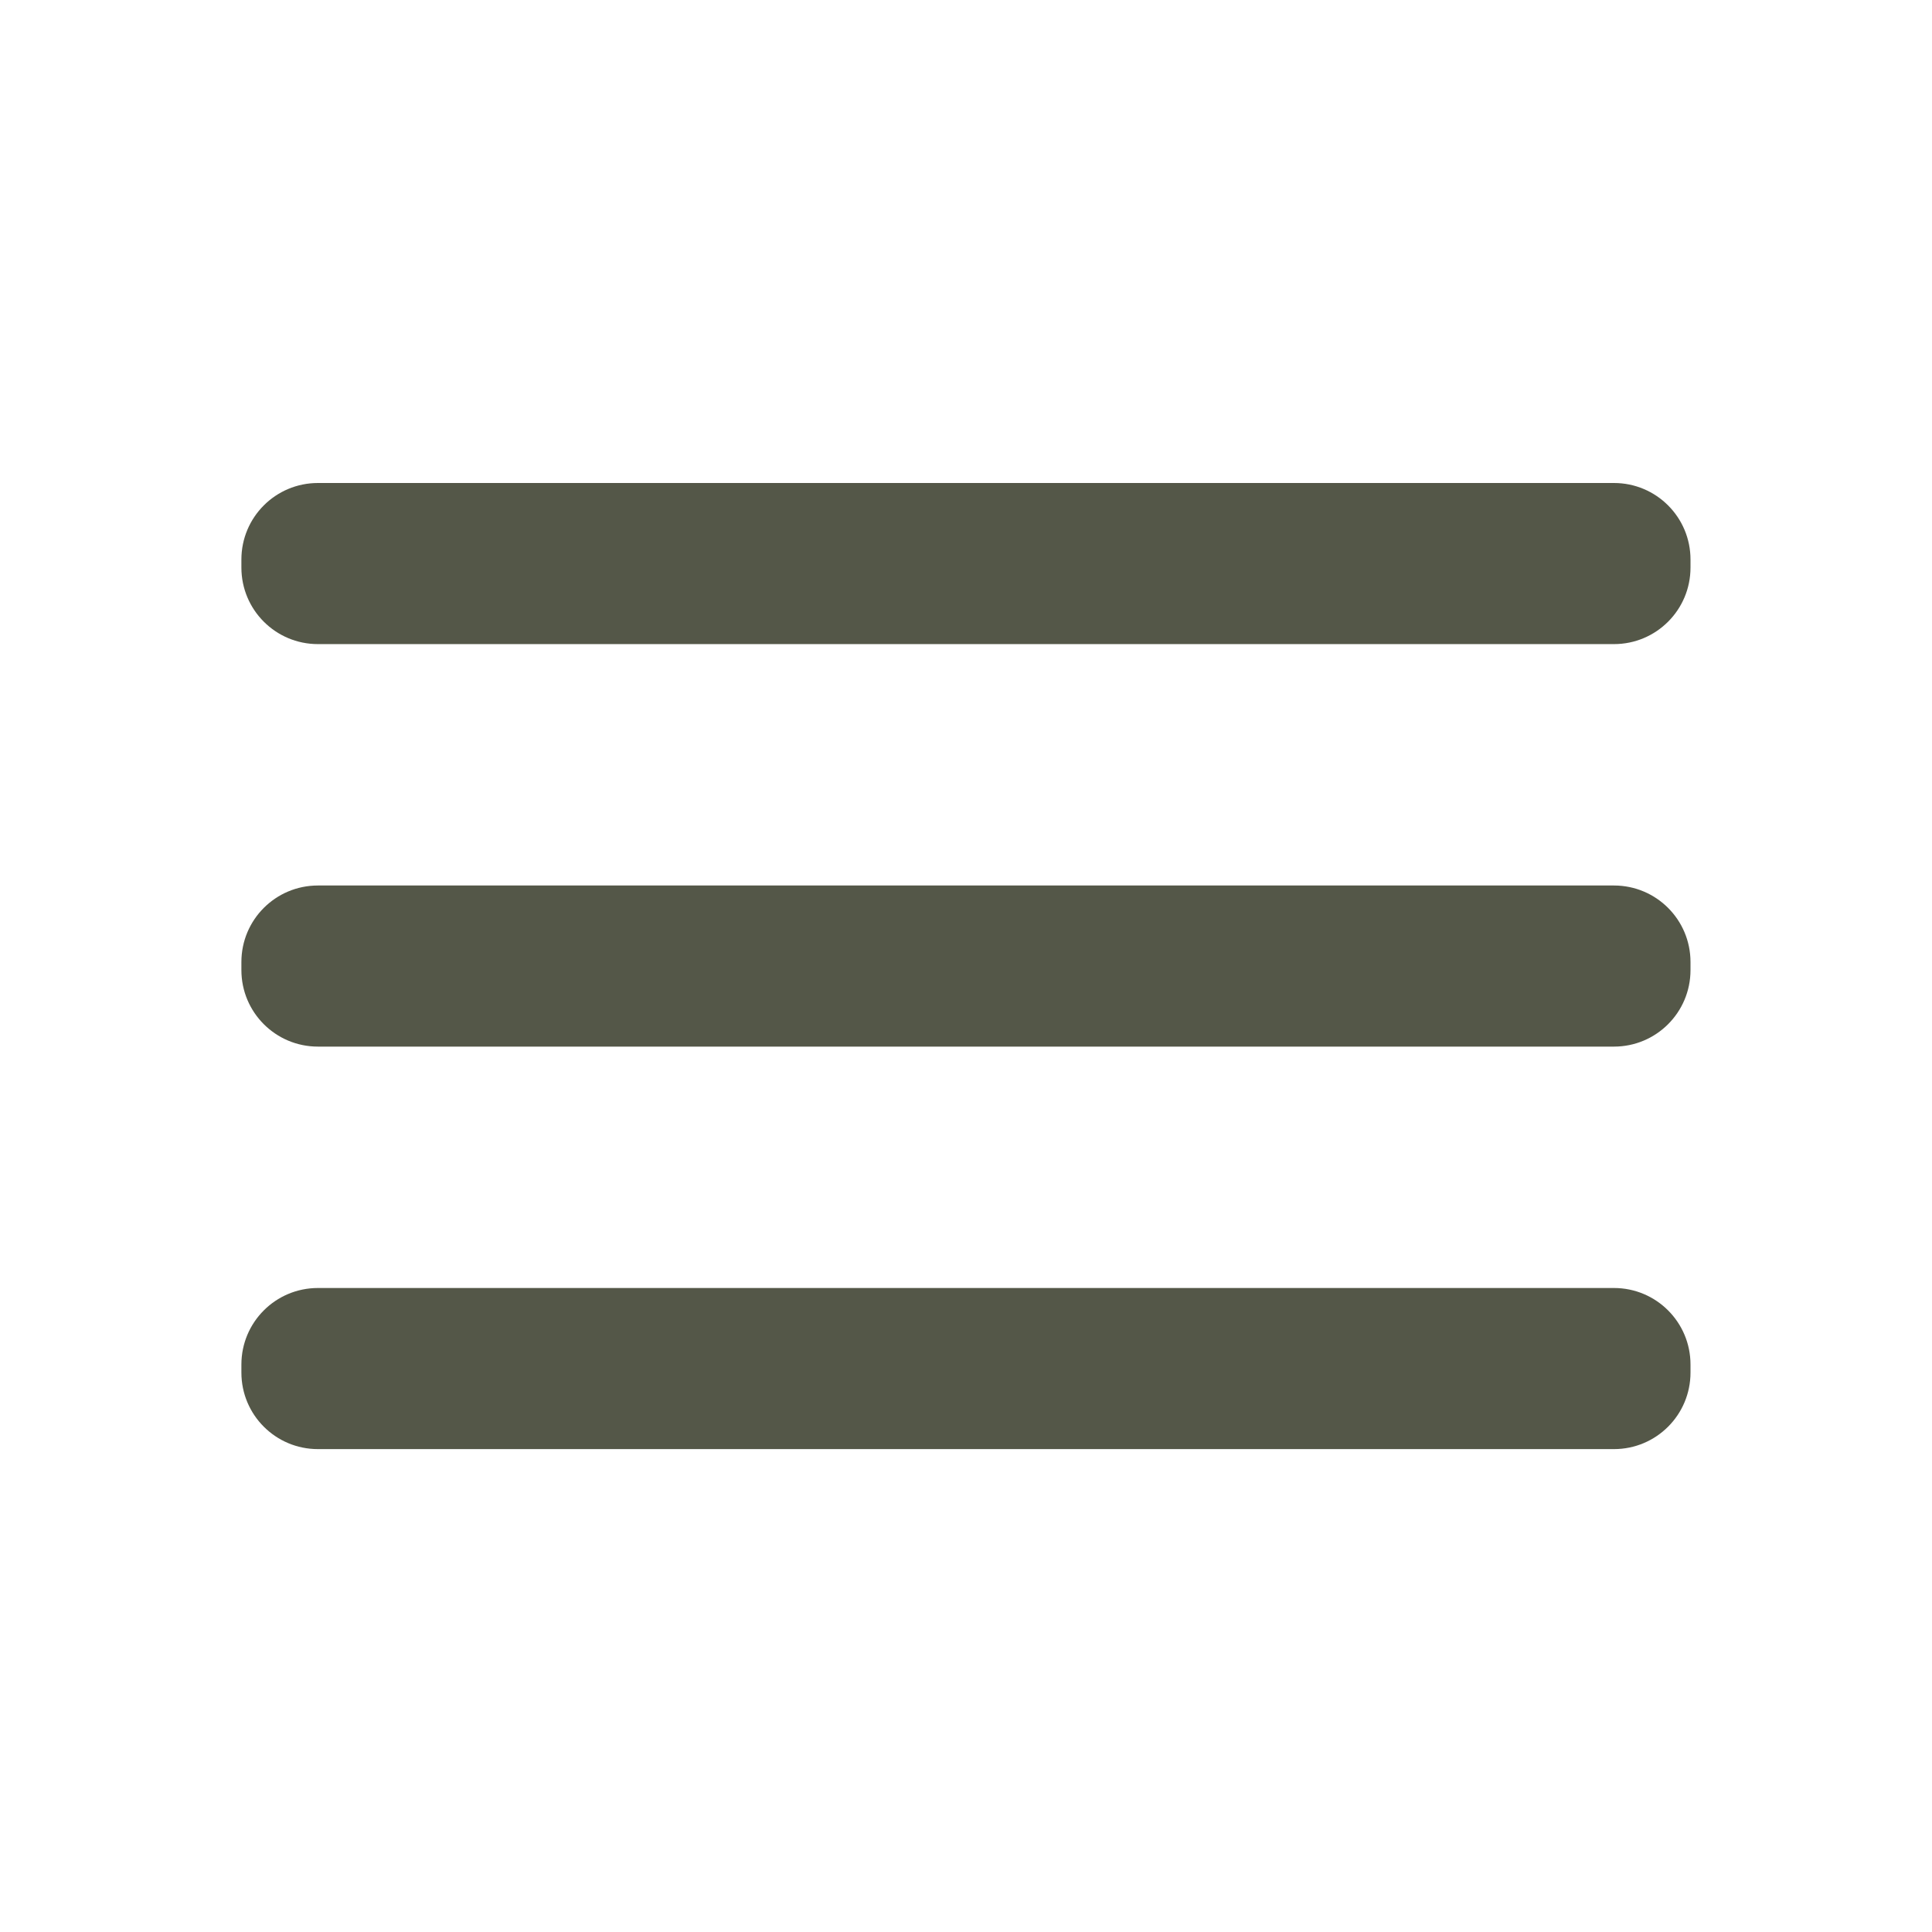
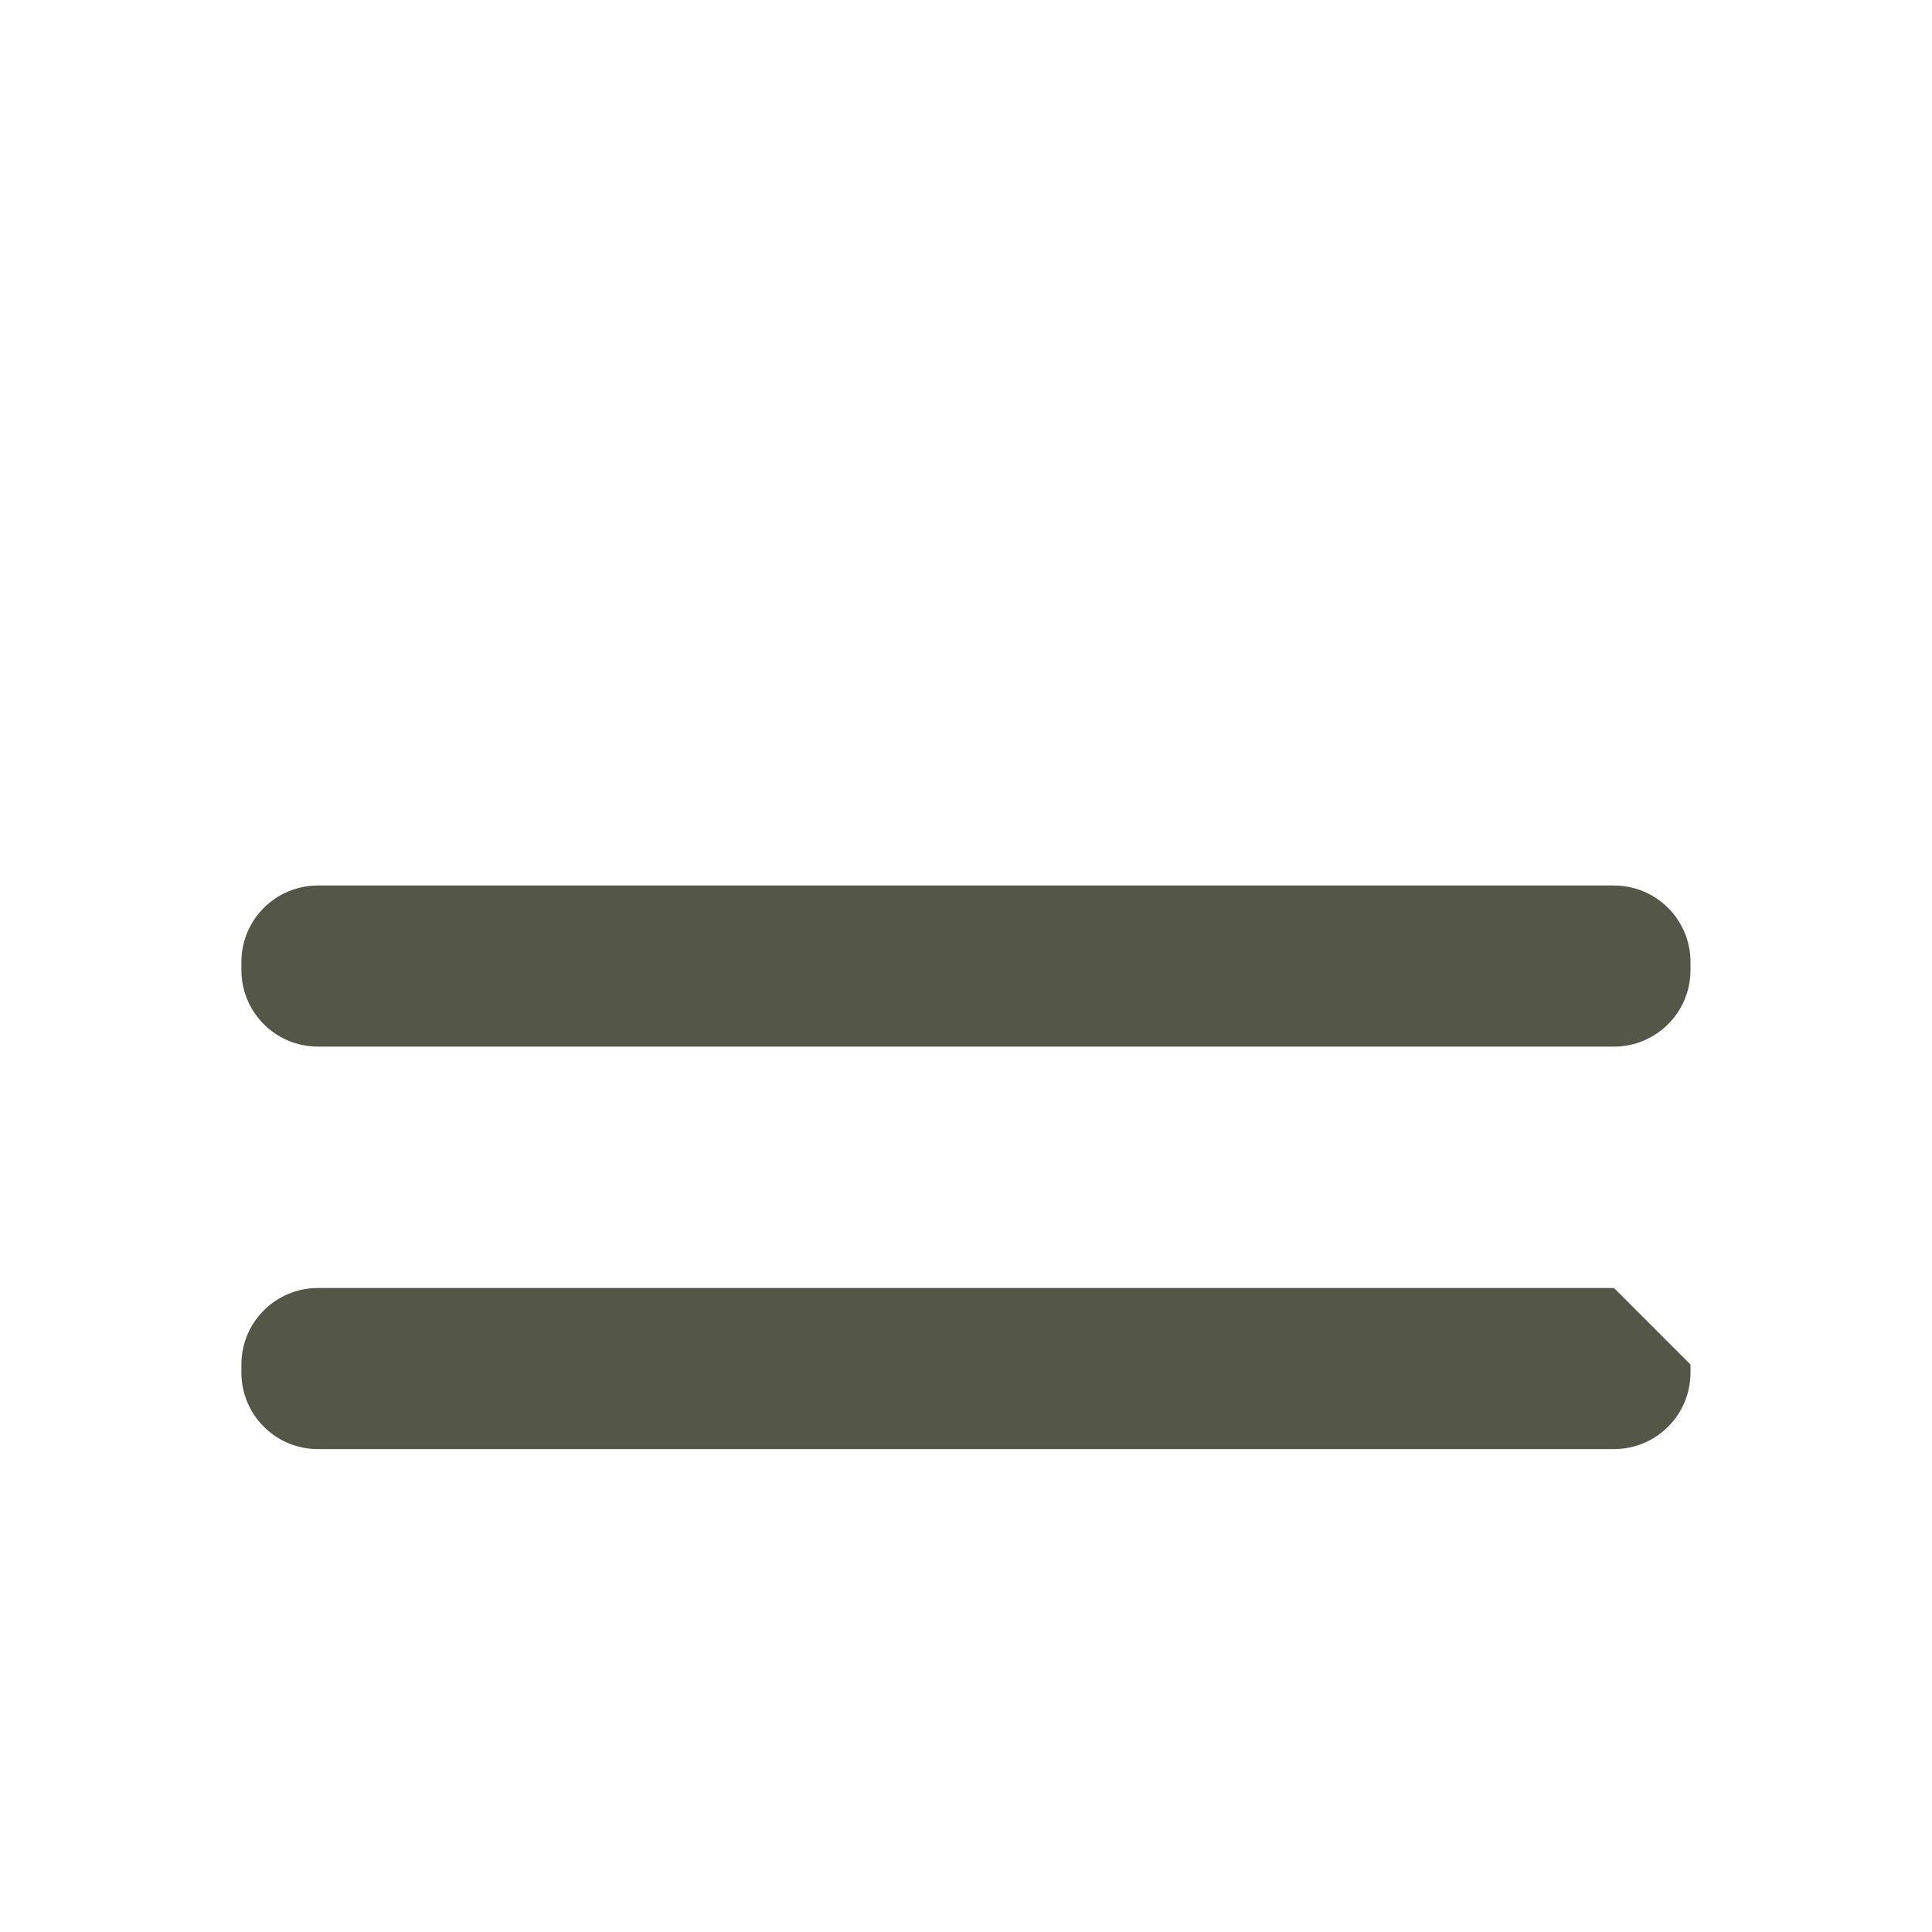
<svg xmlns="http://www.w3.org/2000/svg" fill="none" height="18" viewBox="0 0 18 18" width="18">
  <clipPath id="a">
    <path d="m0 0h18v18h-18z" />
  </clipPath>
  <g clip-path="url(#a)" fill="#545748">
    <path d="m15.037 8.25h-12.075c-.394 0-.713.319-.713.713v.075c0 .394.319.713.713.713h12.075c.394 0 .713-.319.713-.713v-.075c0-.394-.319-.713-.713-.713z" />
-     <path d="m15.037 12h-12.075c-.394 0-.713.319-.713.713v.075c0 .394.319.713.713.713h12.075c.394 0 .713-.319.713-.713v-.075c0-.394-.319-.713-.713-.713z" />
-     <path d="m15.037 4.5h-12.075c-.394 0-.713.319-.713.713v.075c0 .394.319.713.713.713h12.075c.394 0 .713-.319.713-.713v-.075c0-.394-.319-.713-.713-.713z" />
+     <path d="m15.037 12h-12.075c-.394 0-.713.319-.713.713v.075c0 .394.319.713.713.713h12.075c.394 0 .713-.319.713-.713v-.075z" />
  </g>
</svg>